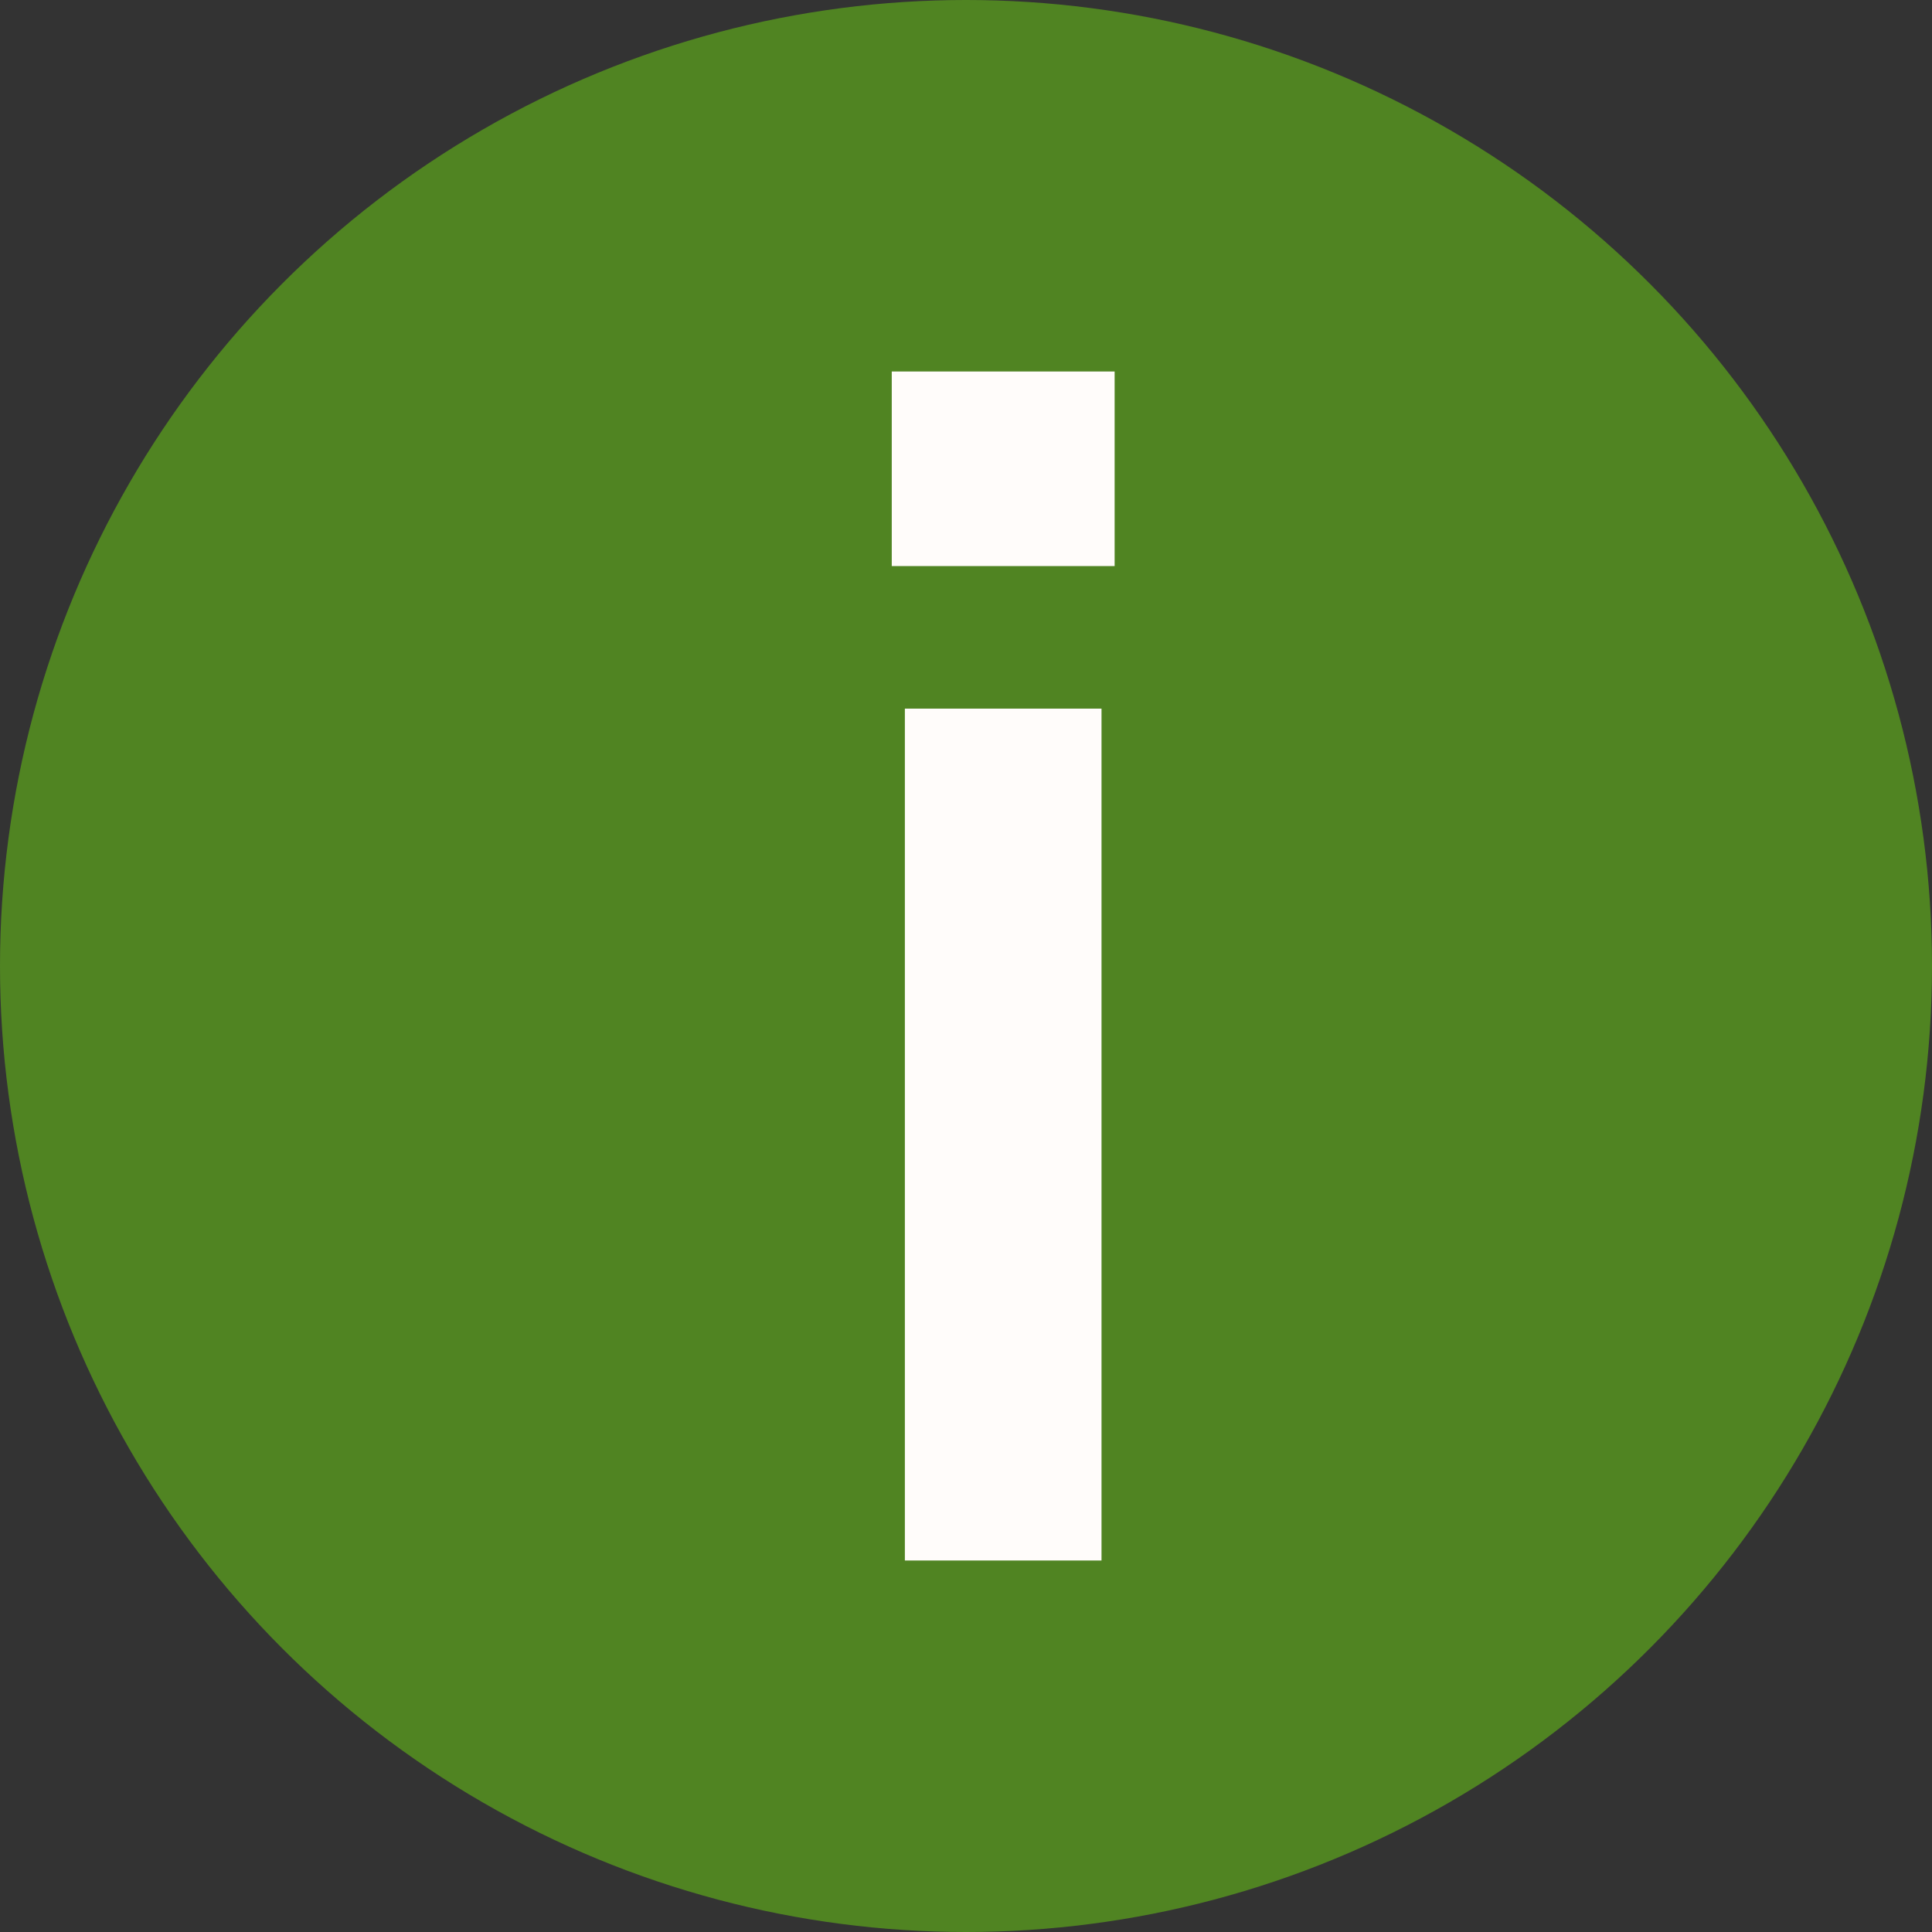
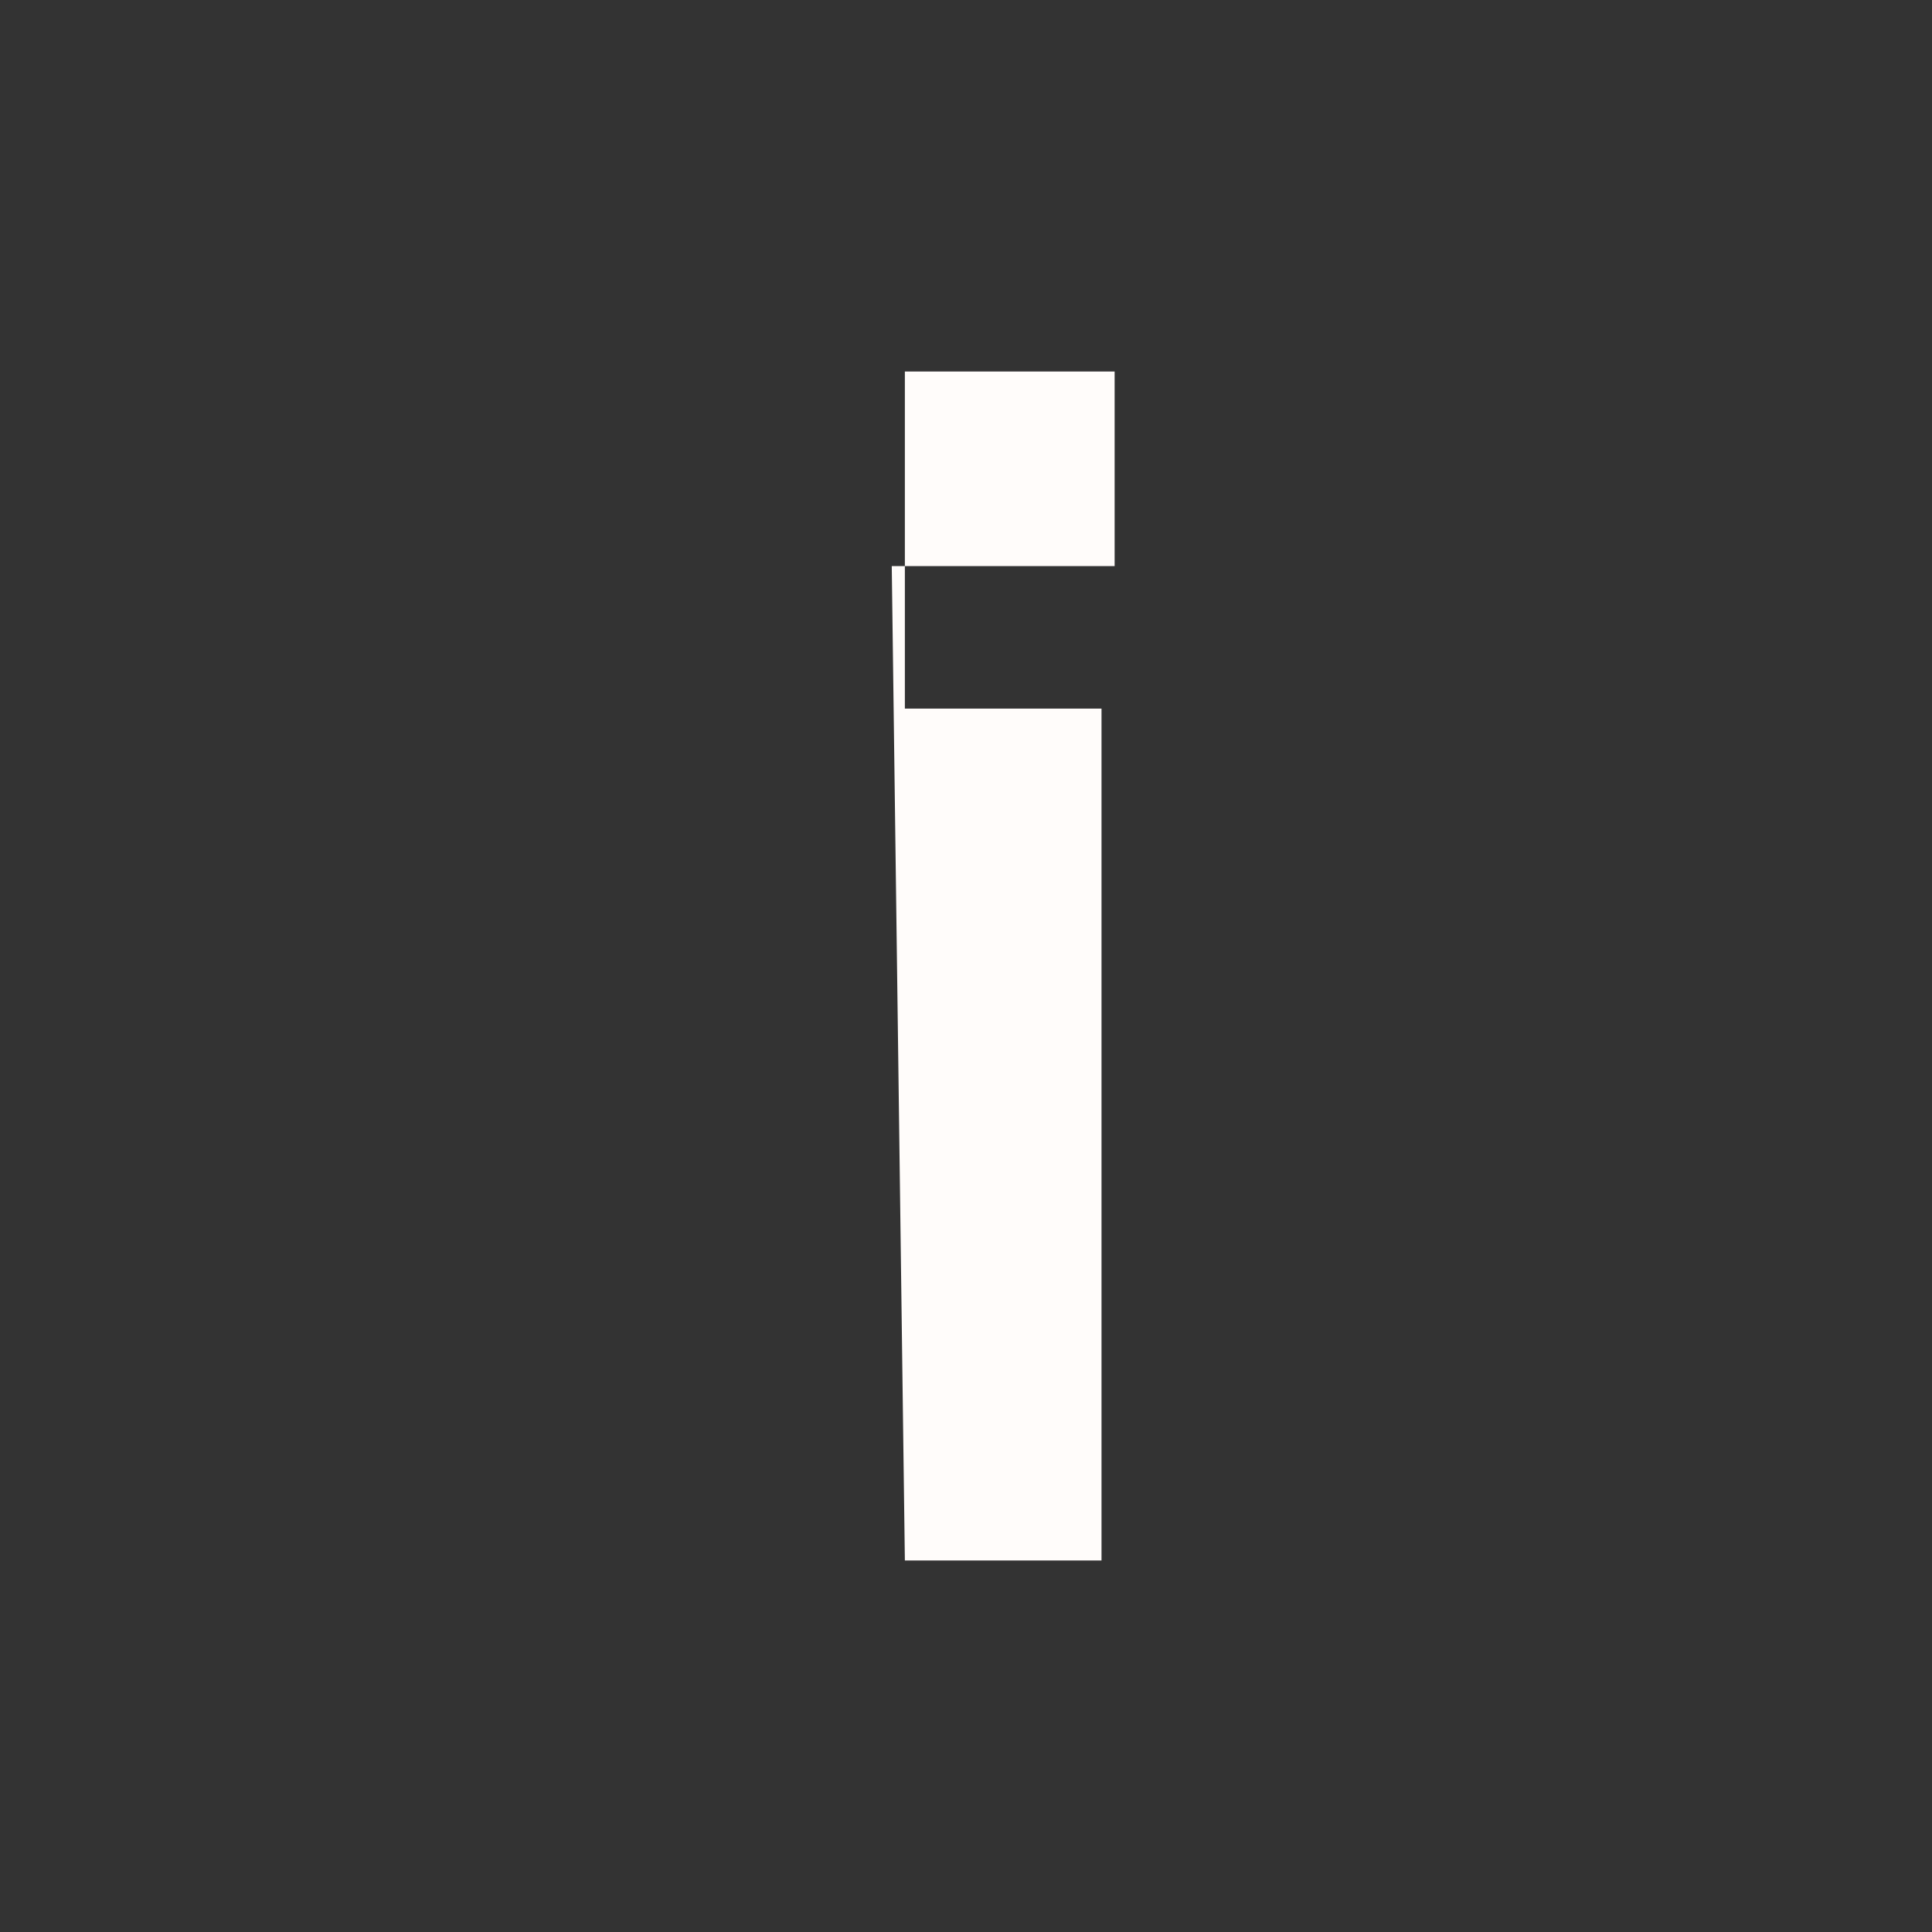
<svg xmlns="http://www.w3.org/2000/svg" width="14" height="14" viewBox="0 0 14 14" fill="none">
  <rect x="0" y="0" width="14" height="14" fill="#333333" stroke="none" />
-   <circle cx="7" cy="7" r="7" fill="#508422" />
-   <path d="M6.557 11.308V5.135H7.982V11.308H6.557ZM6.462 4.102V2.692H8.077V4.102H6.462Z" fill="#FFFCFA" />
+   <path d="M6.557 11.308V5.135H7.982V11.308H6.557ZV2.692H8.077V4.102H6.462Z" fill="#FFFCFA" />
</svg>